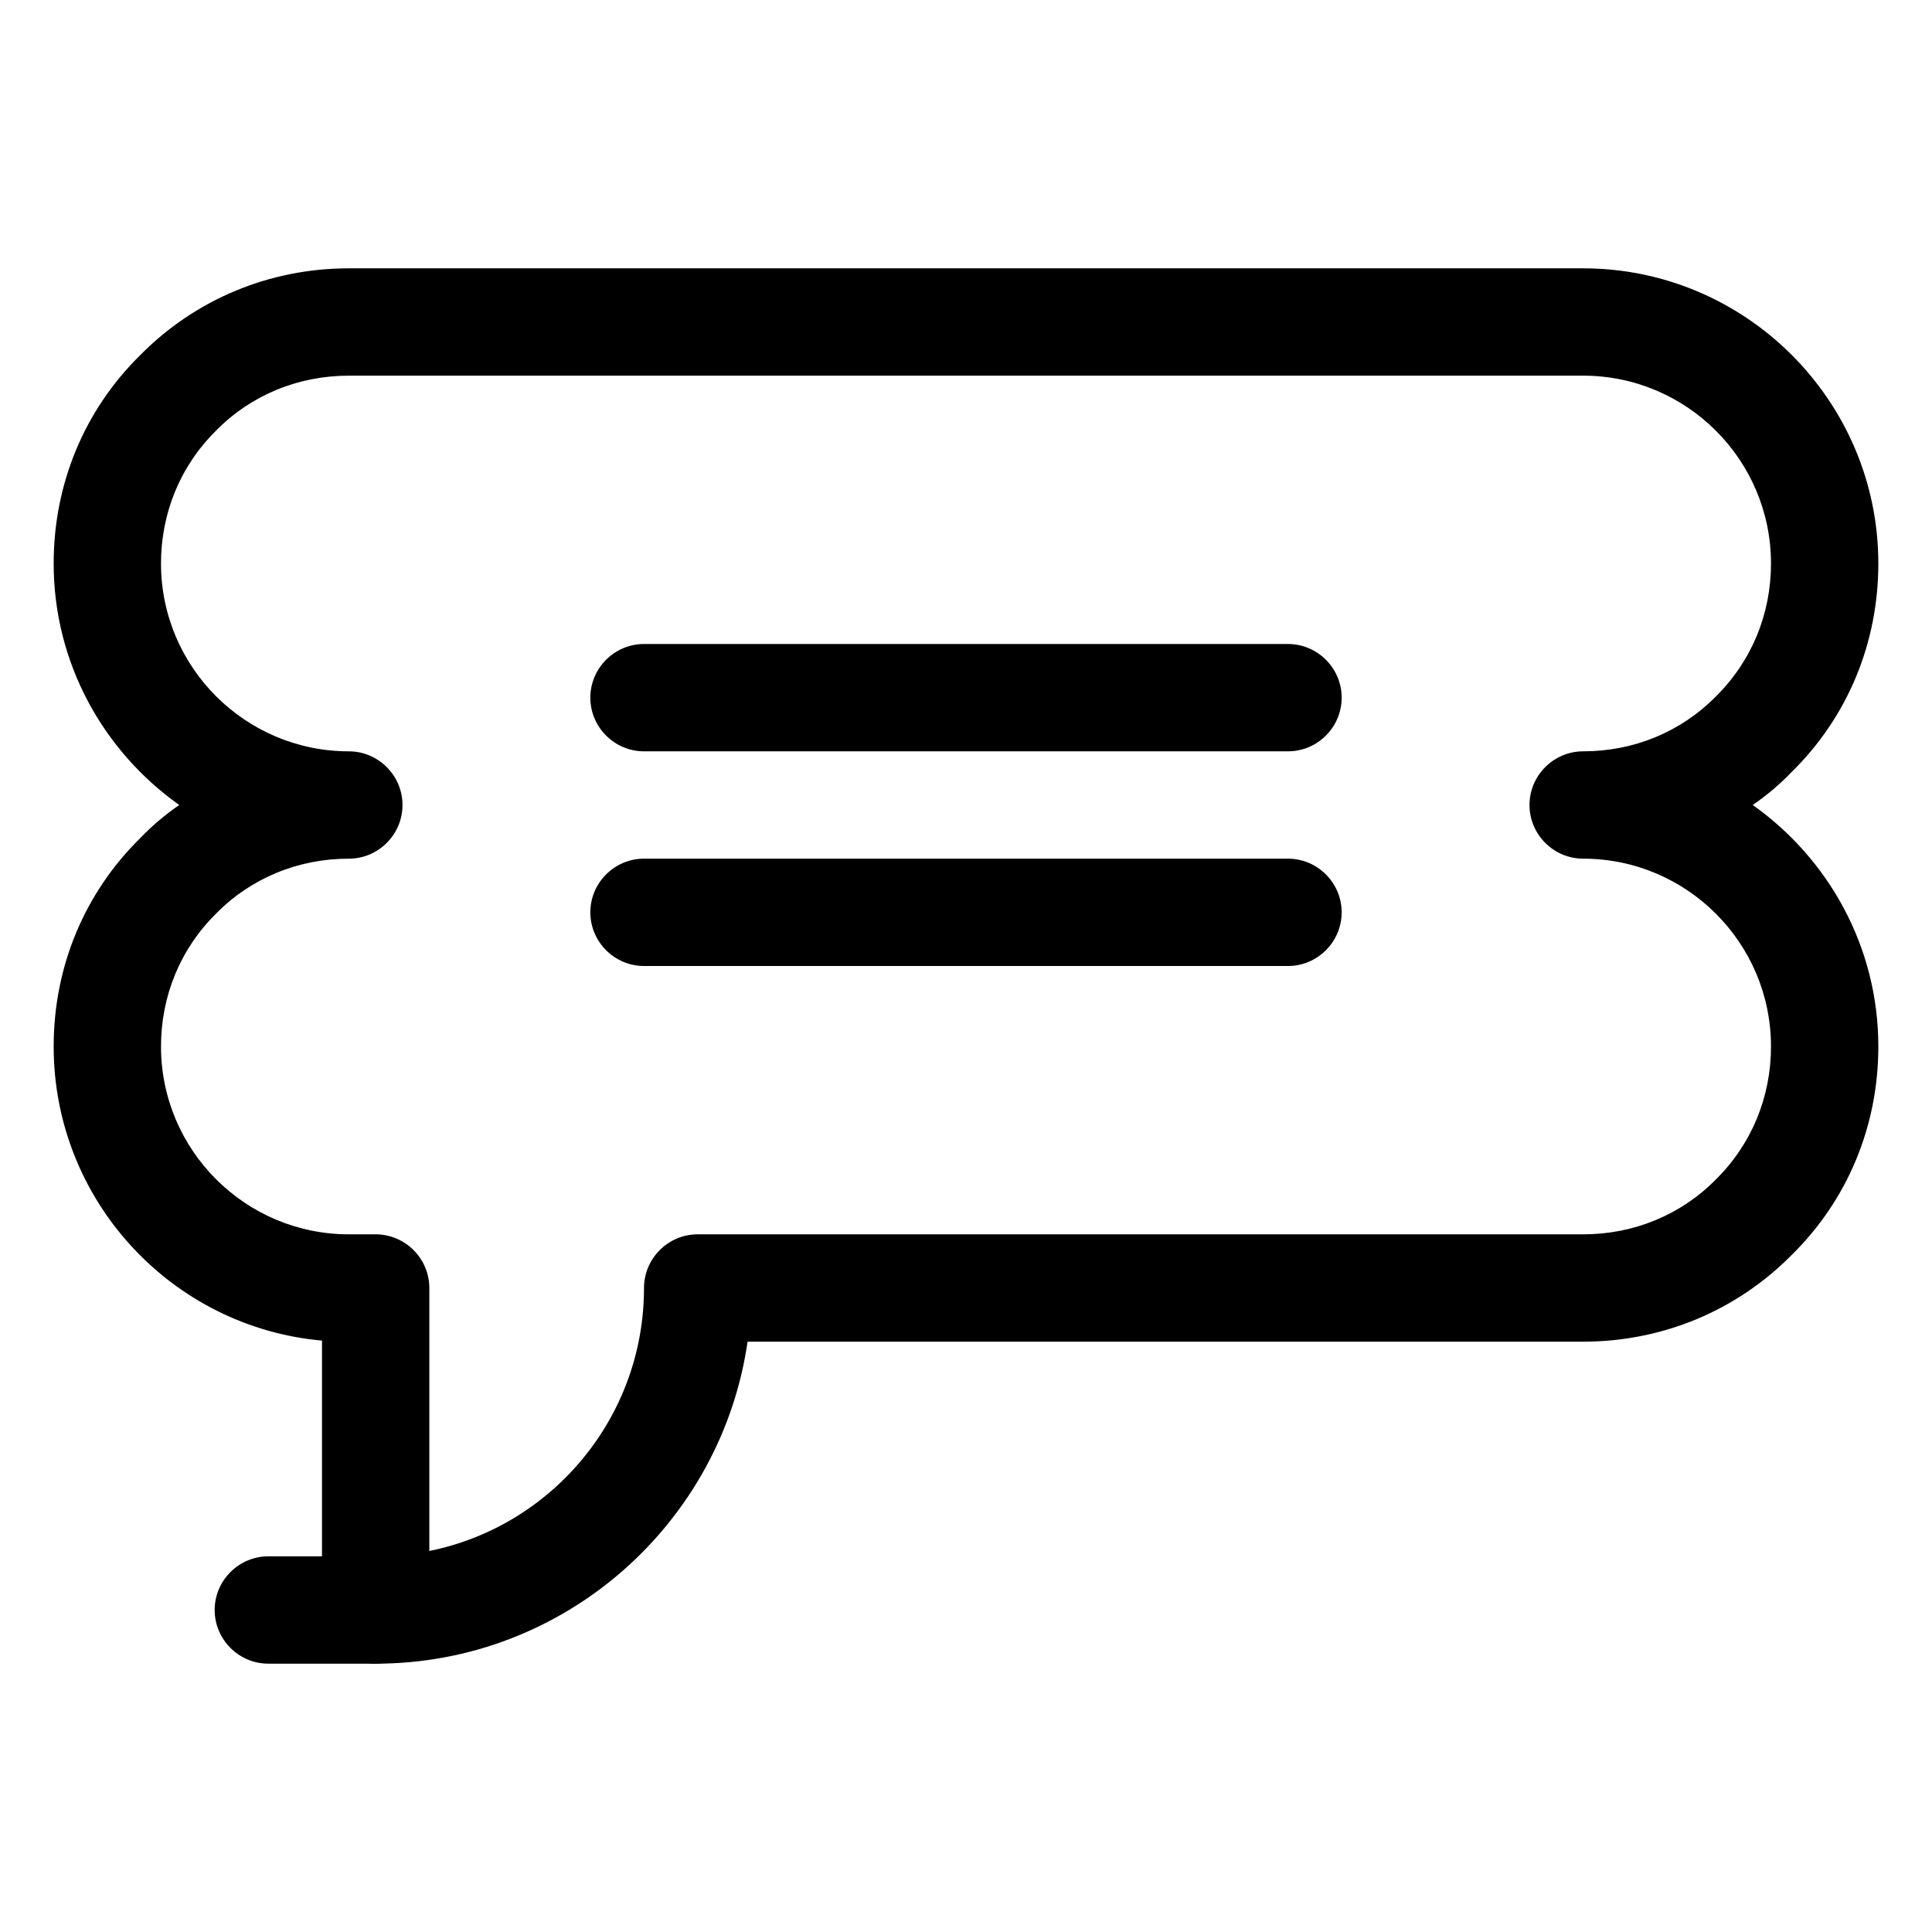
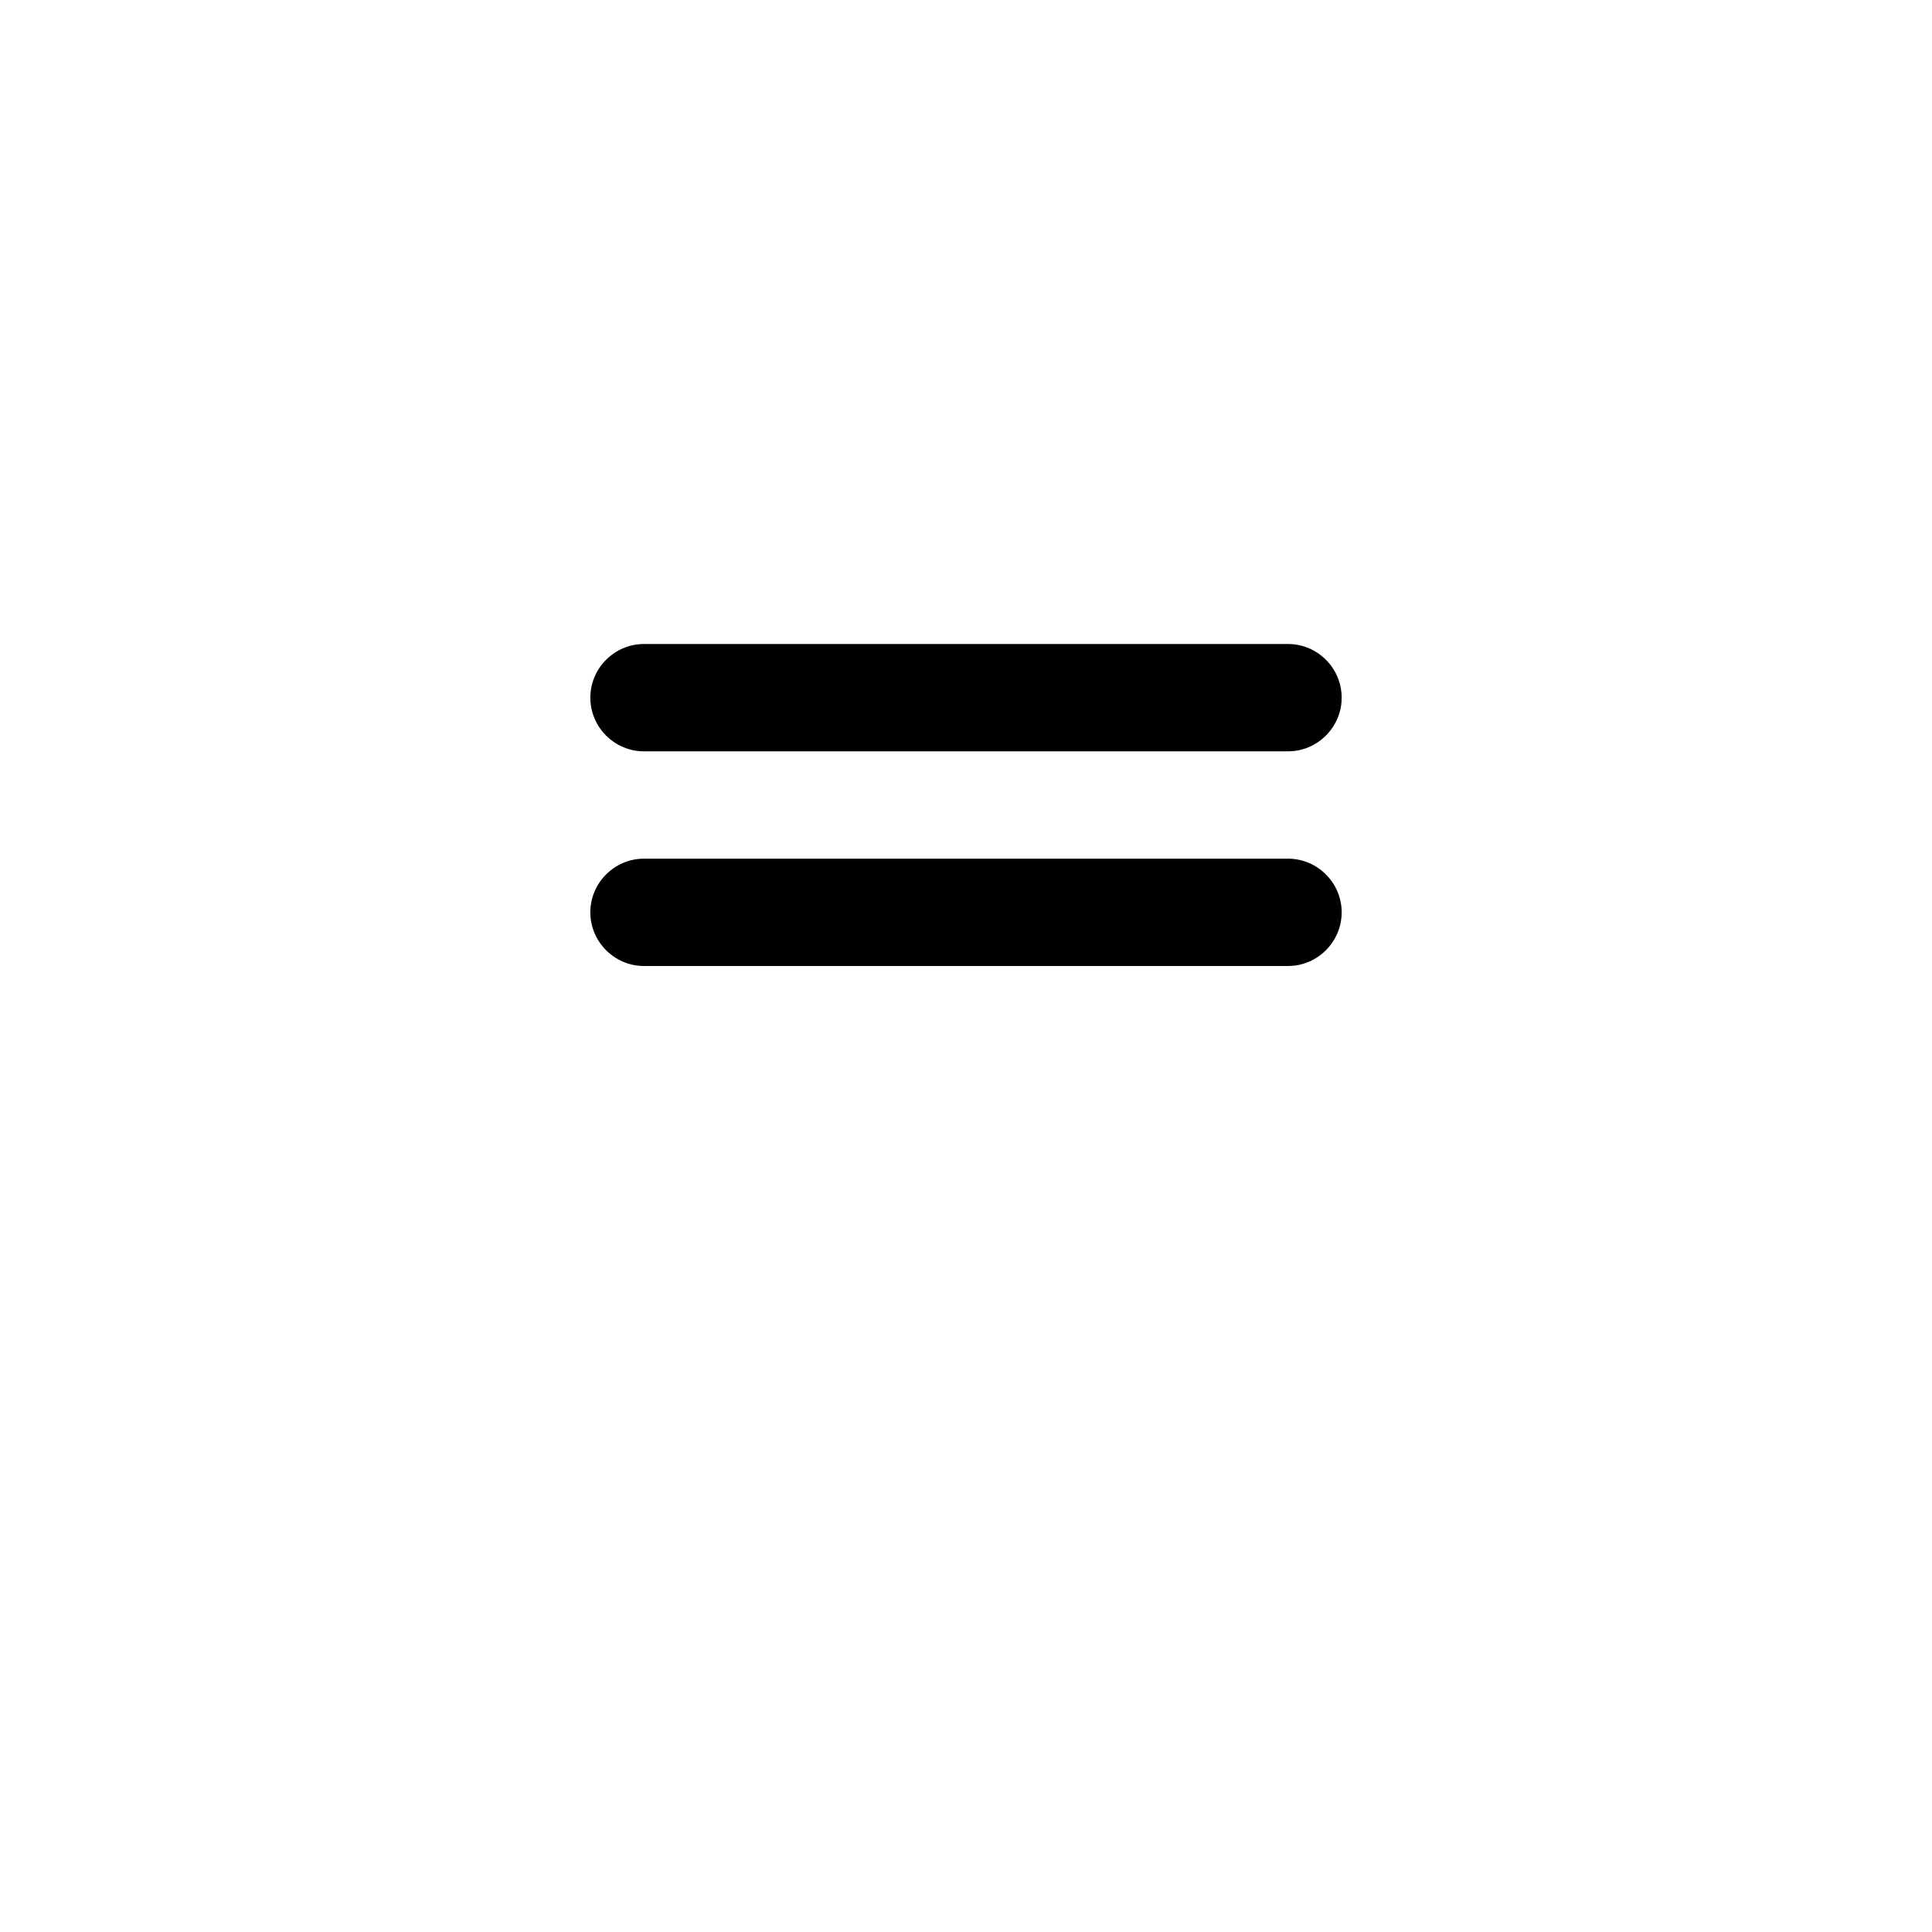
<svg xmlns="http://www.w3.org/2000/svg" id="Layer_35" viewBox="0 0 36 36">
-   <path d="m7 31c-.55 0-1-.45-1-1v-5.02c-2.8-.25-5-2.61-5-5.48 0-1.48.57-2.86 1.62-3.89.22-.23.46-.43.72-.61-1.41-1-2.34-2.64-2.34-4.5 0-1.48.57-2.86 1.62-3.89 1.02-1.03 2.4-1.61 3.88-1.61h23c3.03 0 5.5 2.47 5.5 5.5 0 1.48-.57 2.86-1.62 3.89-.22.23-.46.43-.72.61 1.41 1 2.34 2.64 2.34 4.5 0 1.48-.57 2.86-1.62 3.89-1.02 1.03-2.4 1.61-3.88 1.61h-15.57c-.49 3.39-3.41 6-6.93 6zm.5-16c0 .55-.45 1-1 1-.94 0-1.82.36-2.47 1.02-.67.66-1.03 1.54-1.03 2.48 0 1.93 1.57 3.5 3.5 3.5h.5c.55 0 1 .45 1 1v4.9c2.28-.46 4-2.48 4-4.9 0-.55.45-1 1-1h16.5c.94 0 1.82-.36 2.47-1.02.67-.66 1.03-1.54 1.03-2.48 0-1.93-1.57-3.5-3.5-3.5-.55 0-1-.45-1-1s.45-1 1-1c.94 0 1.82-.36 2.47-1.02.67-.66 1.03-1.54 1.03-2.48 0-1.93-1.57-3.5-3.5-3.5h-23c-.94 0-1.82.36-2.47 1.02-.67.66-1.03 1.54-1.03 2.48 0 1.93 1.57 3.5 3.5 3.5.55 0 1 .45 1 1z" />
  <g>
    <path d="m24 14h-12c-.55 0-1-.45-1-1s.45-1 1-1h12c.55 0 1 .45 1 1s-.45 1-1 1z" />
    <path d="m24 18h-12c-.55 0-1-.45-1-1s.45-1 1-1h12c.55 0 1 .45 1 1s-.45 1-1 1z" />
  </g>
-   <path d="m7 31h-2c-.55 0-1-.45-1-1s.45-1 1-1h2c.55 0 1 .45 1 1s-.45 1-1 1z" />
</svg>